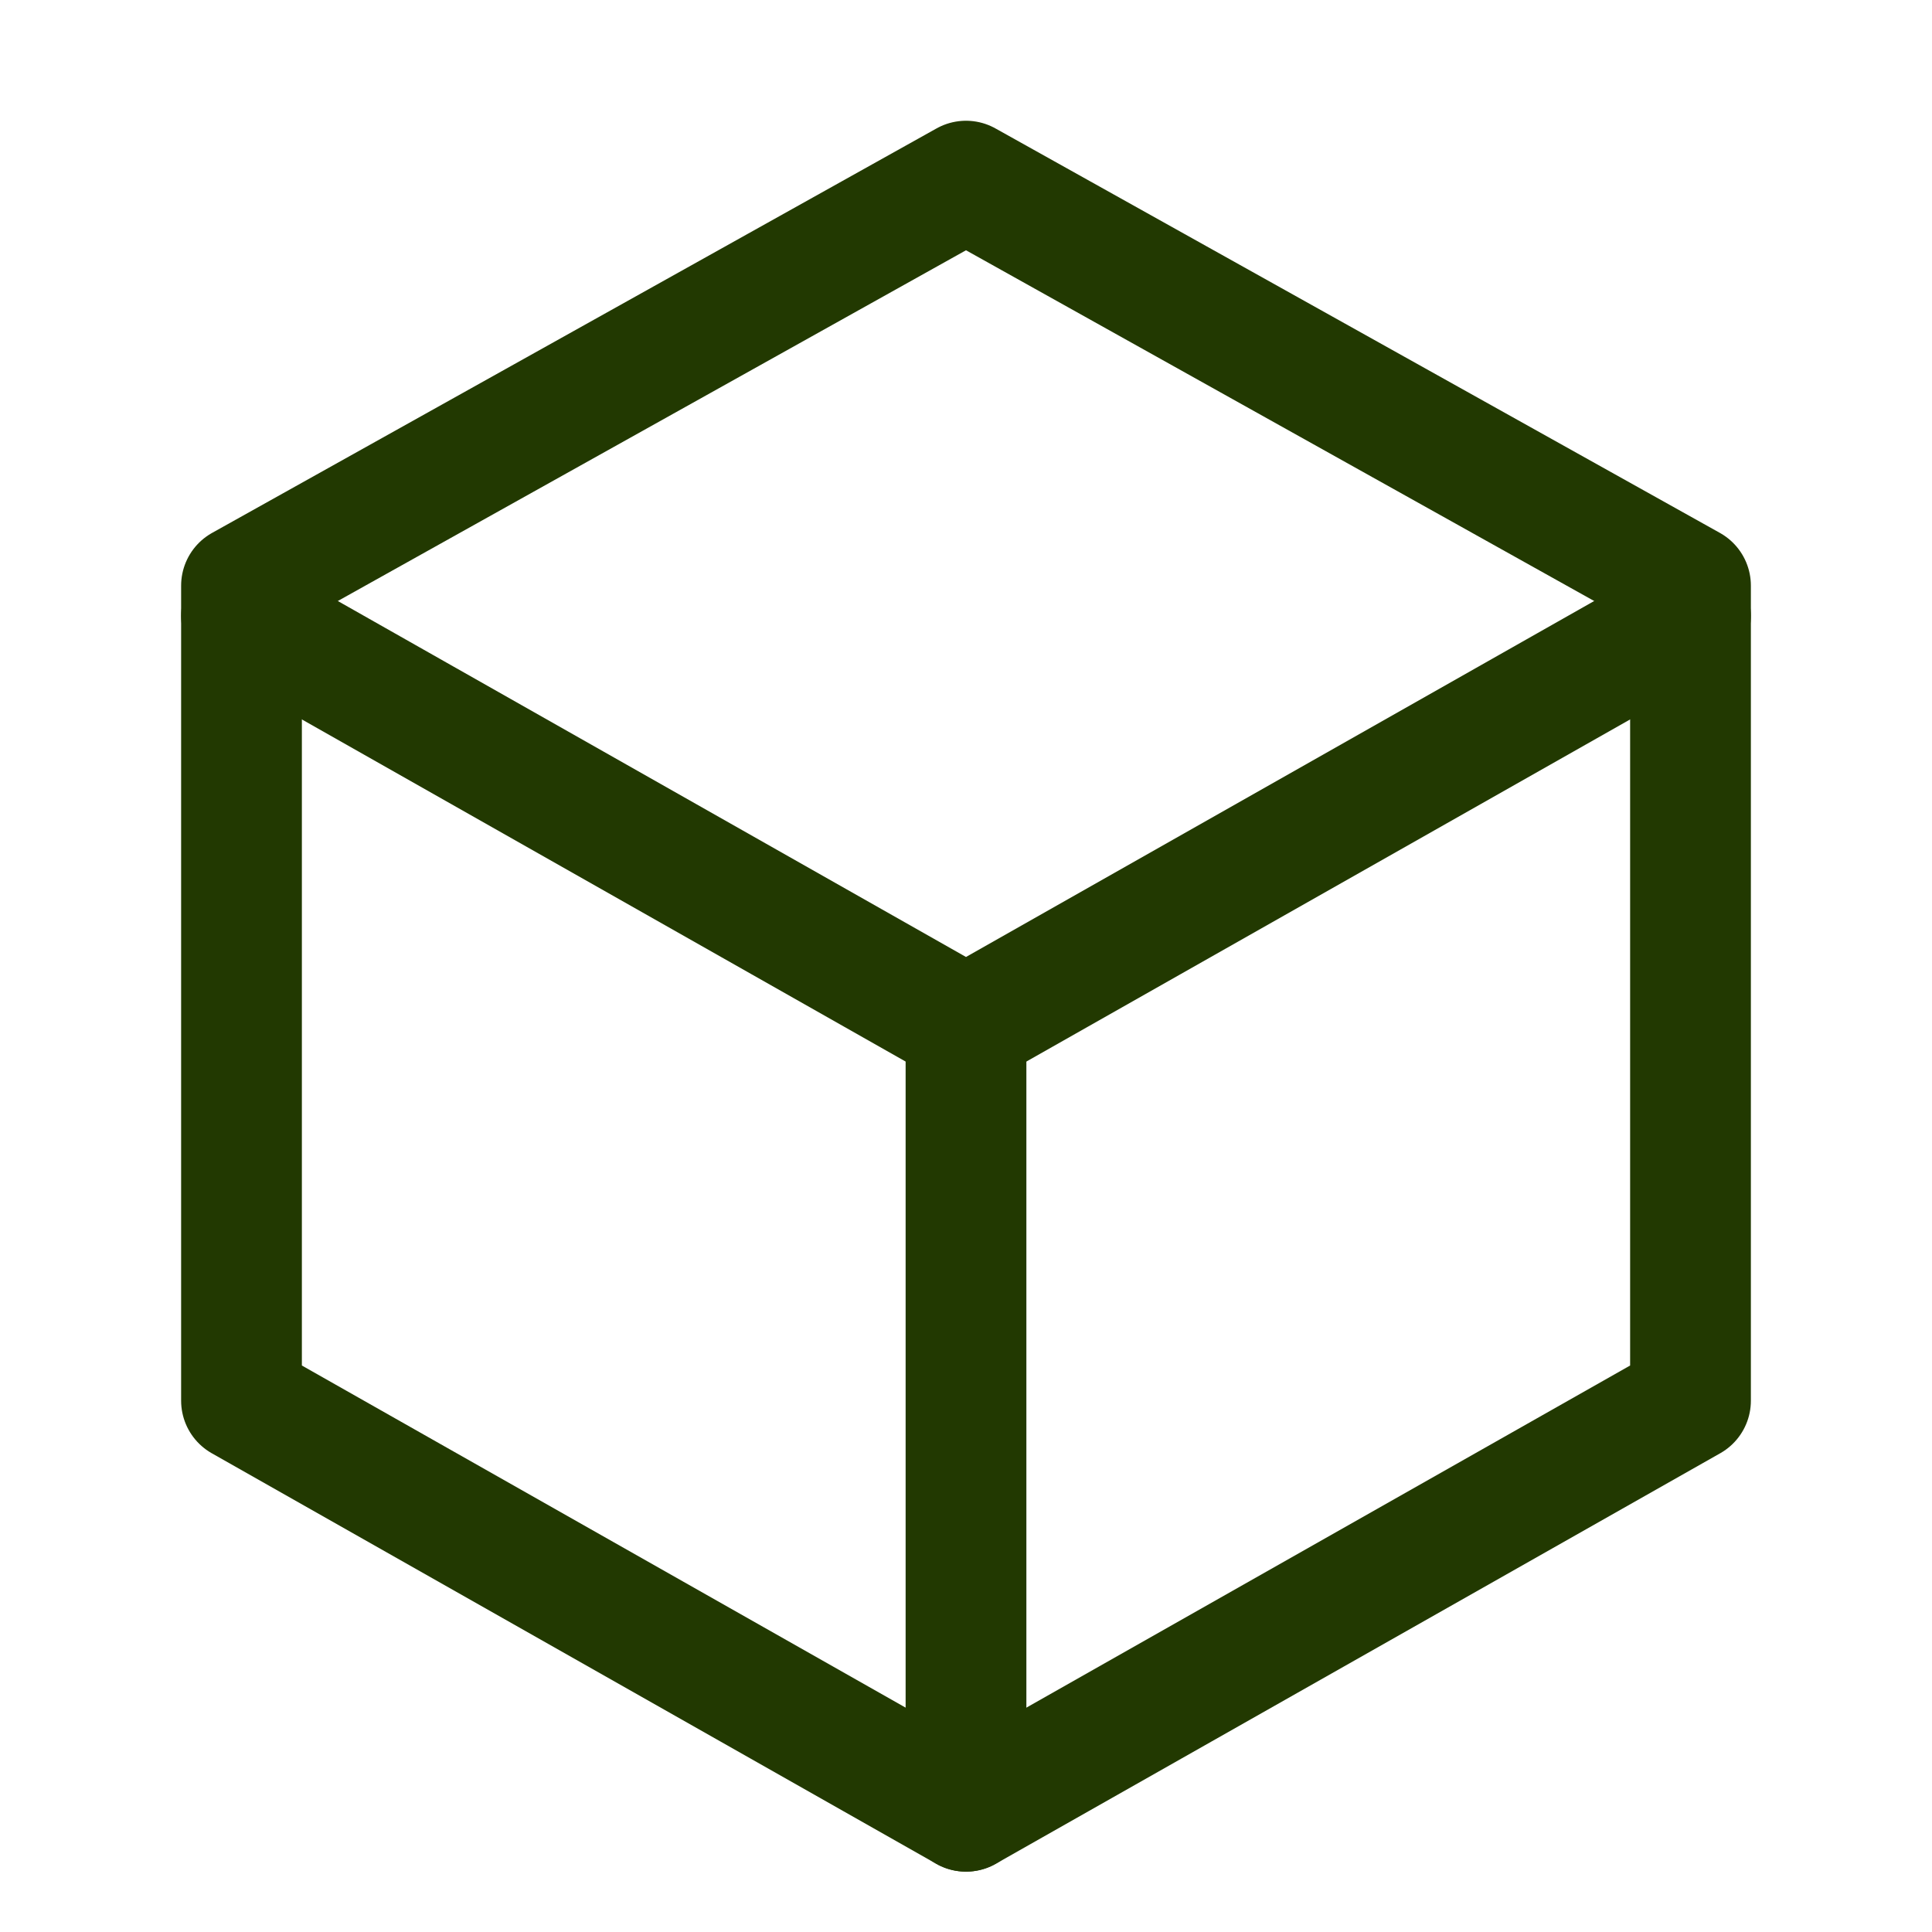
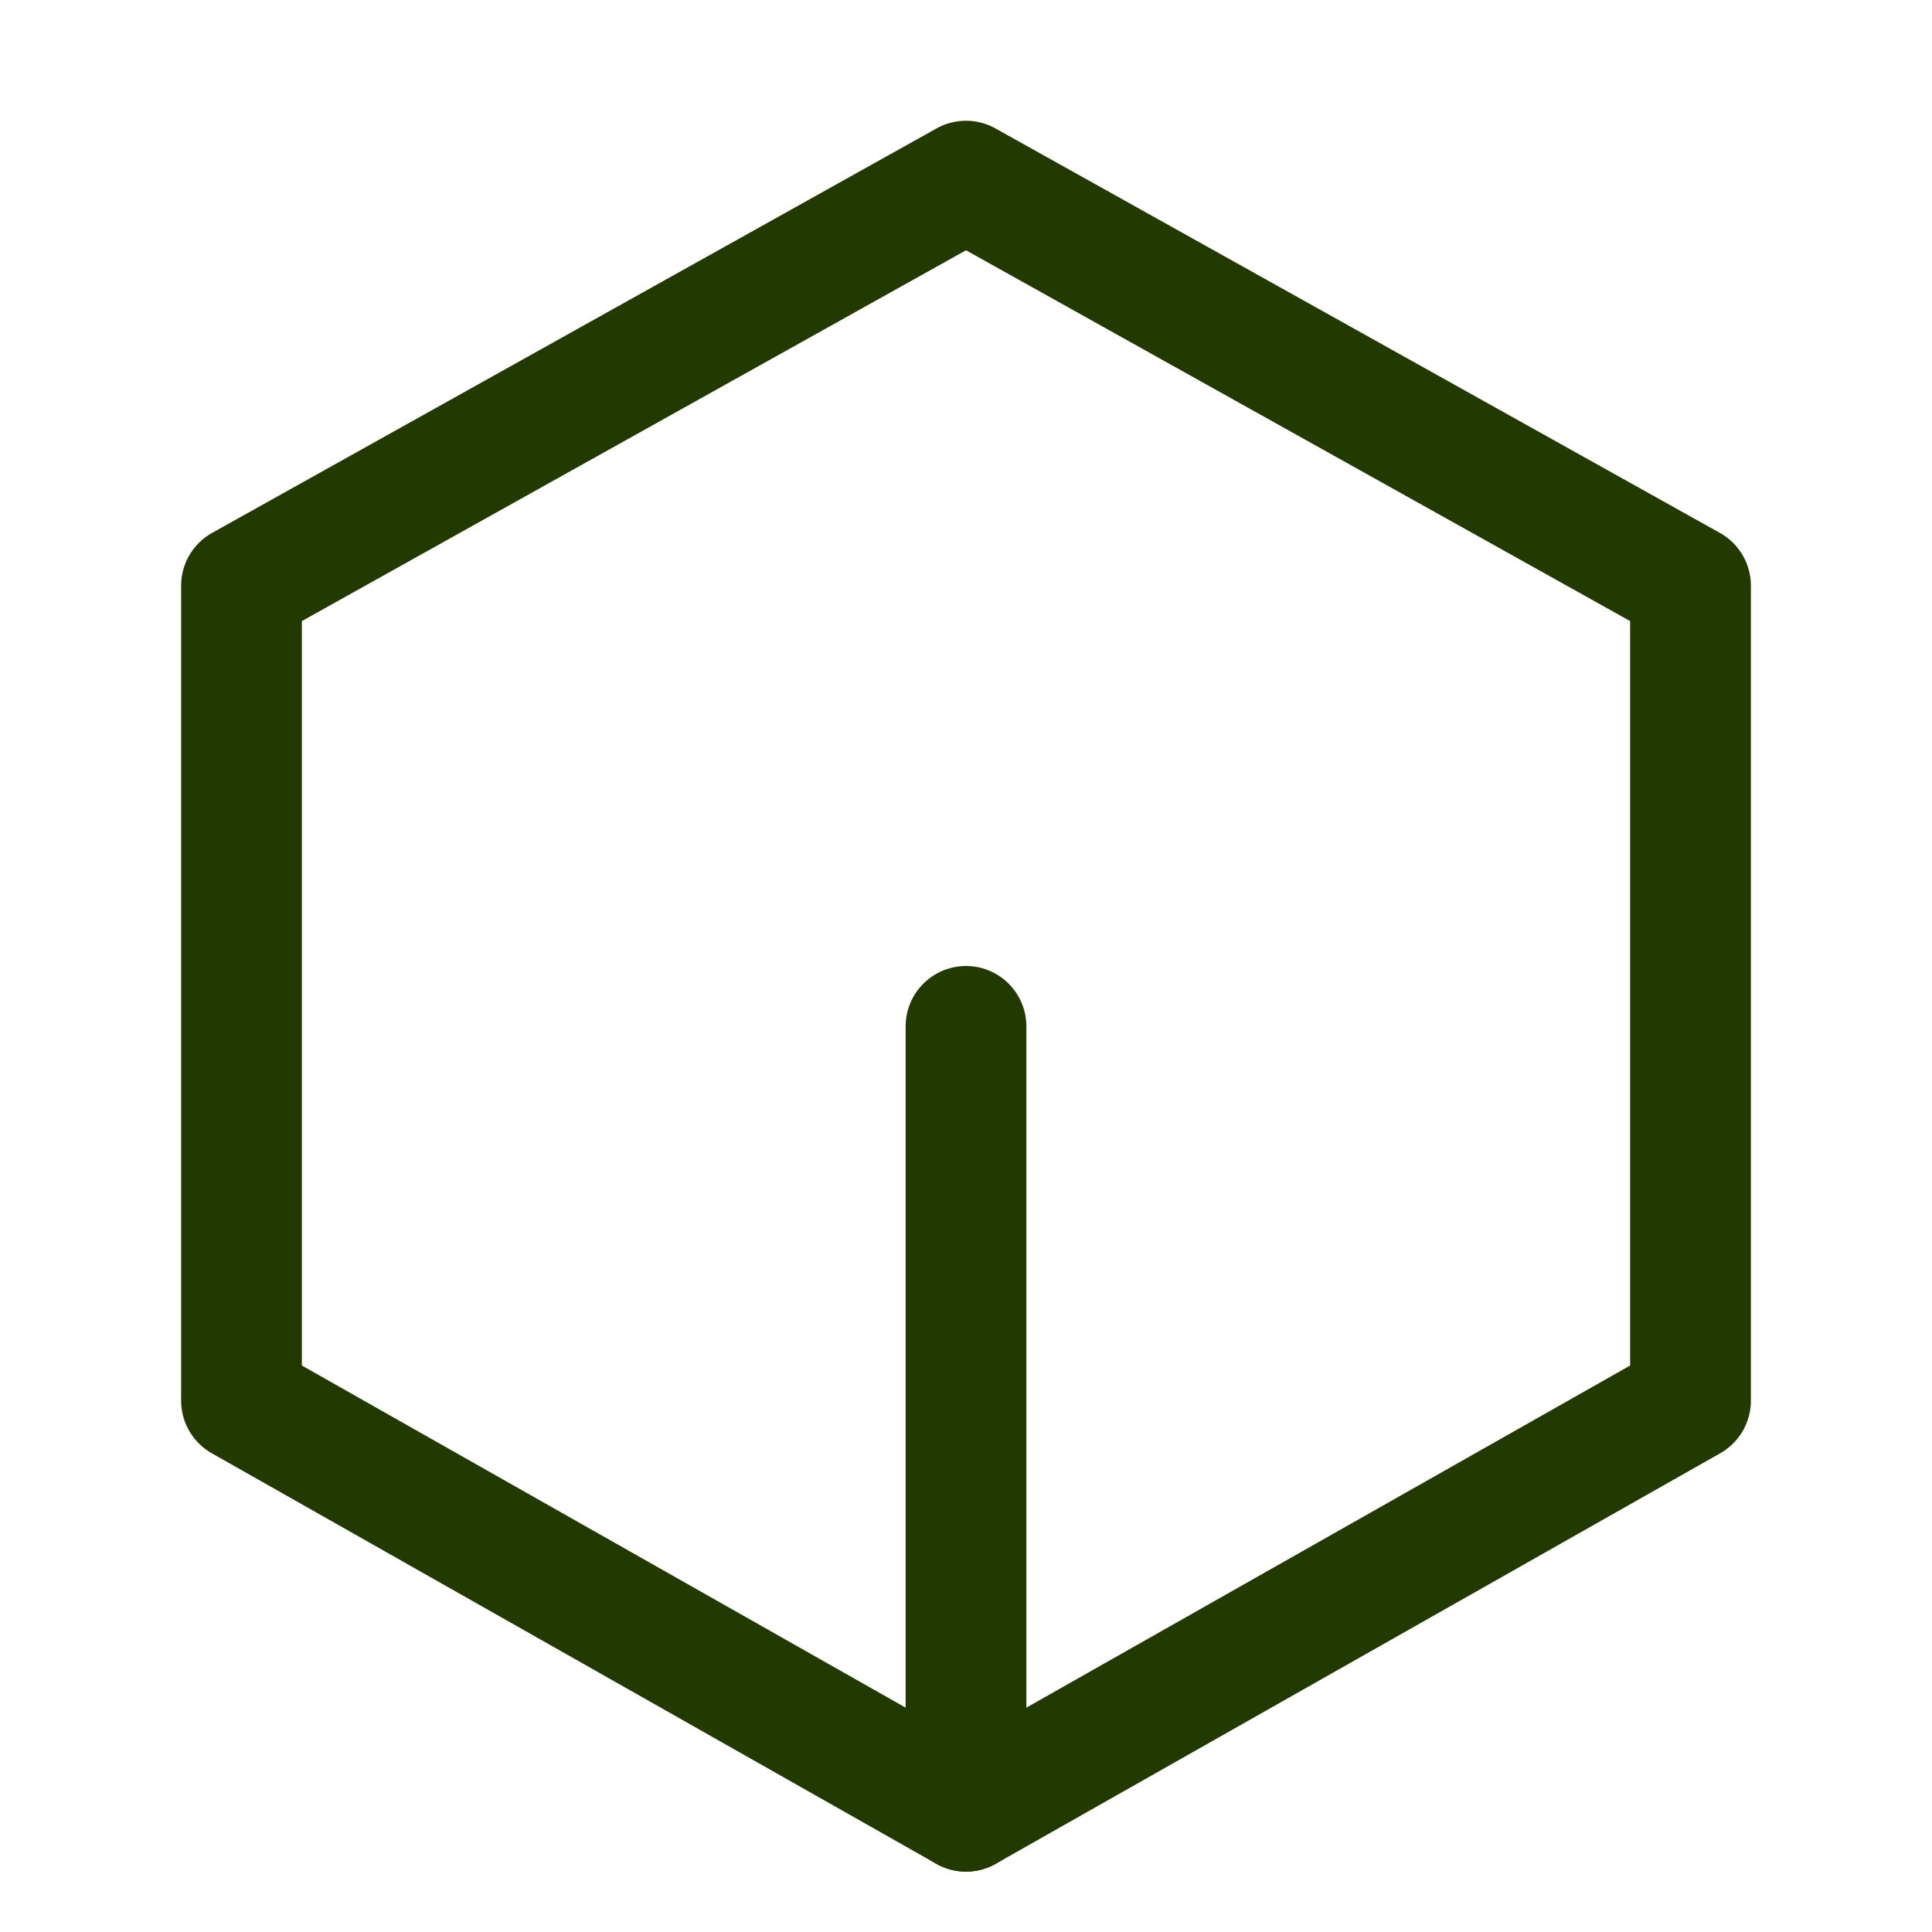
<svg xmlns="http://www.w3.org/2000/svg" version="1.1" id="Icons" x="0px" y="0px" width="40px" height="40px" viewBox="0 0 32 32" style="enable-background:new 0 0 32 32;" xml:space="preserve">
  <style type="text/css">
	.st0{fill:none;stroke:#223901;stroke-width:2;stroke-linecap:round;stroke-linejoin:round;stroke-miterlimit:10;}
	.st1{fill:none;stroke:#223901;stroke-width:2;stroke-linecap:round;stroke-linejoin:round;}
	.st2{fill:none;stroke:#223901;stroke-width:2;stroke-linecap:round;stroke-linejoin:round;stroke-dasharray:6,6;}
	.st3{fill:none;stroke:#223901;stroke-width:2;stroke-linecap:round;stroke-linejoin:round;stroke-dasharray:4,4;}
	.st4{fill:none;stroke:#223901;stroke-width:2;stroke-linecap:round;}
	.st5{fill:none;stroke:#223901;stroke-width:2;stroke-linecap:round;stroke-dasharray:3.108,3.108;}
	
		.st6{fill:none;stroke:#223901;stroke-width:2;stroke-linecap:round;stroke-linejoin:round;stroke-miterlimit:10;stroke-dasharray:4,3;}
</style>
  <polygon class="st0" points="4,9.7 4,23.2 16,30 28,23.2 28,9.7 16,3 " />
-   <polyline class="st0" points="4,10.2 16,17 28,10.2 " />
  <line class="st0" x1="16" y1="30" x2="16" y2="17" />
</svg>